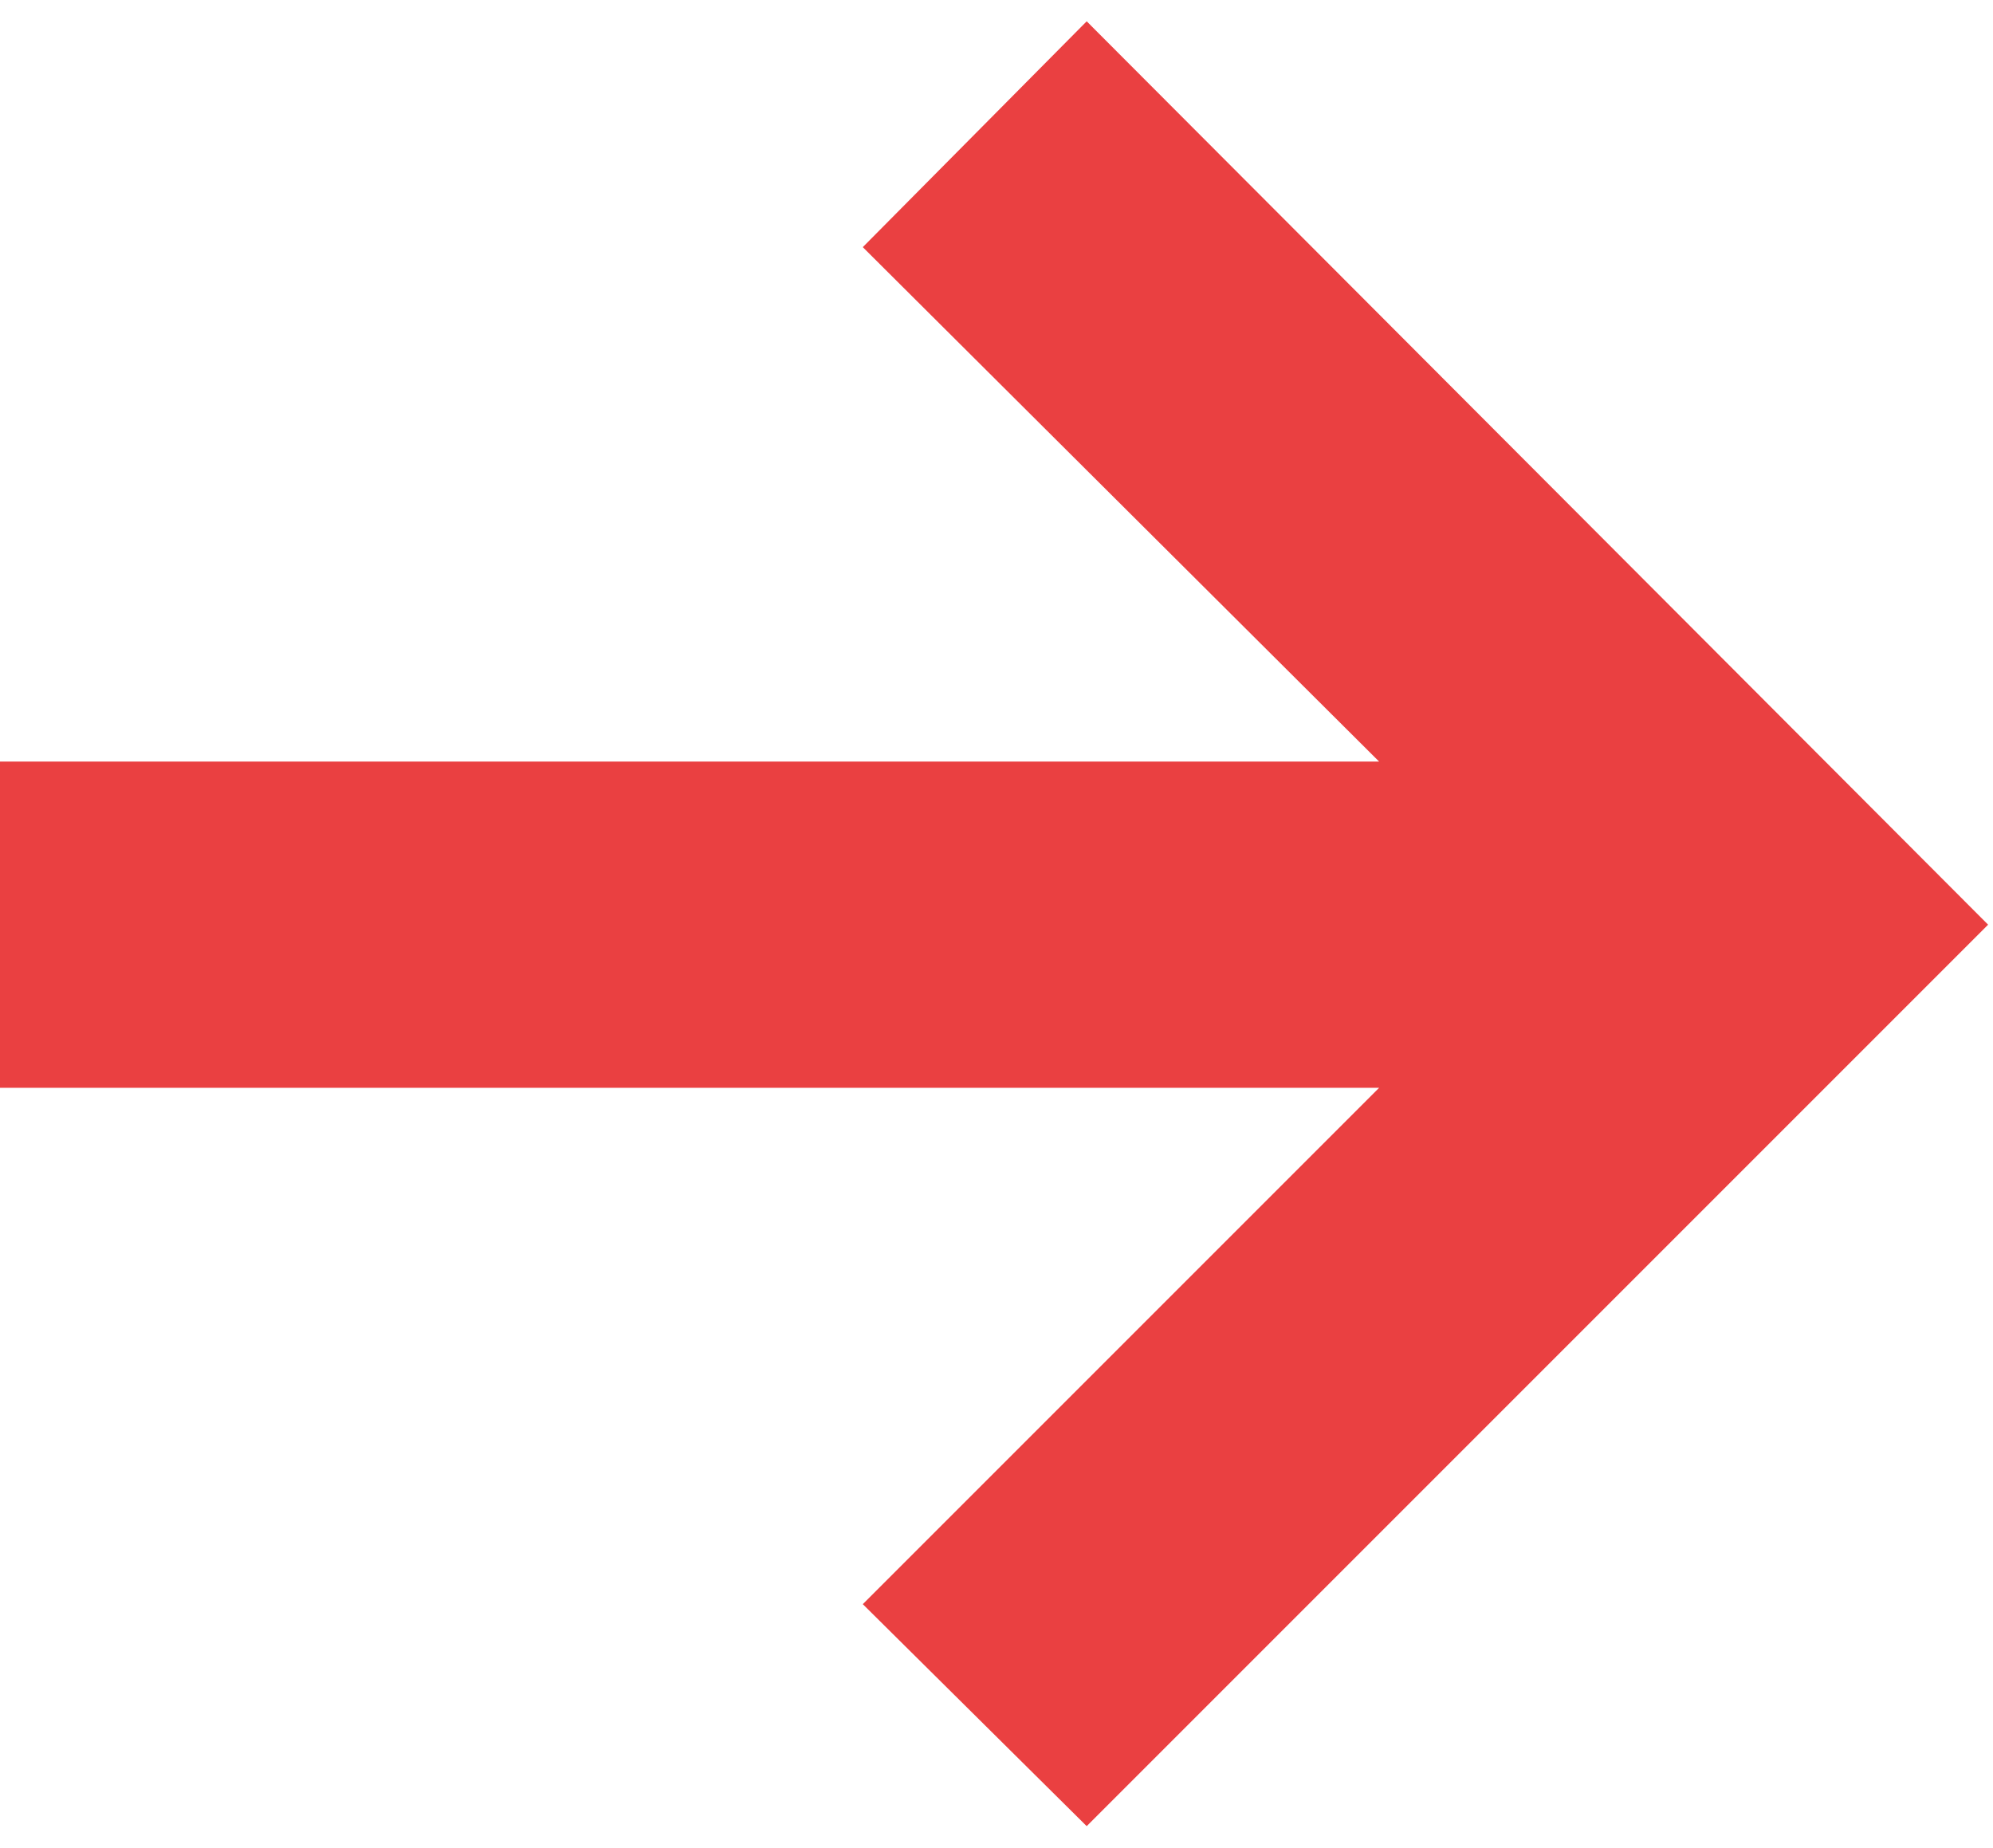
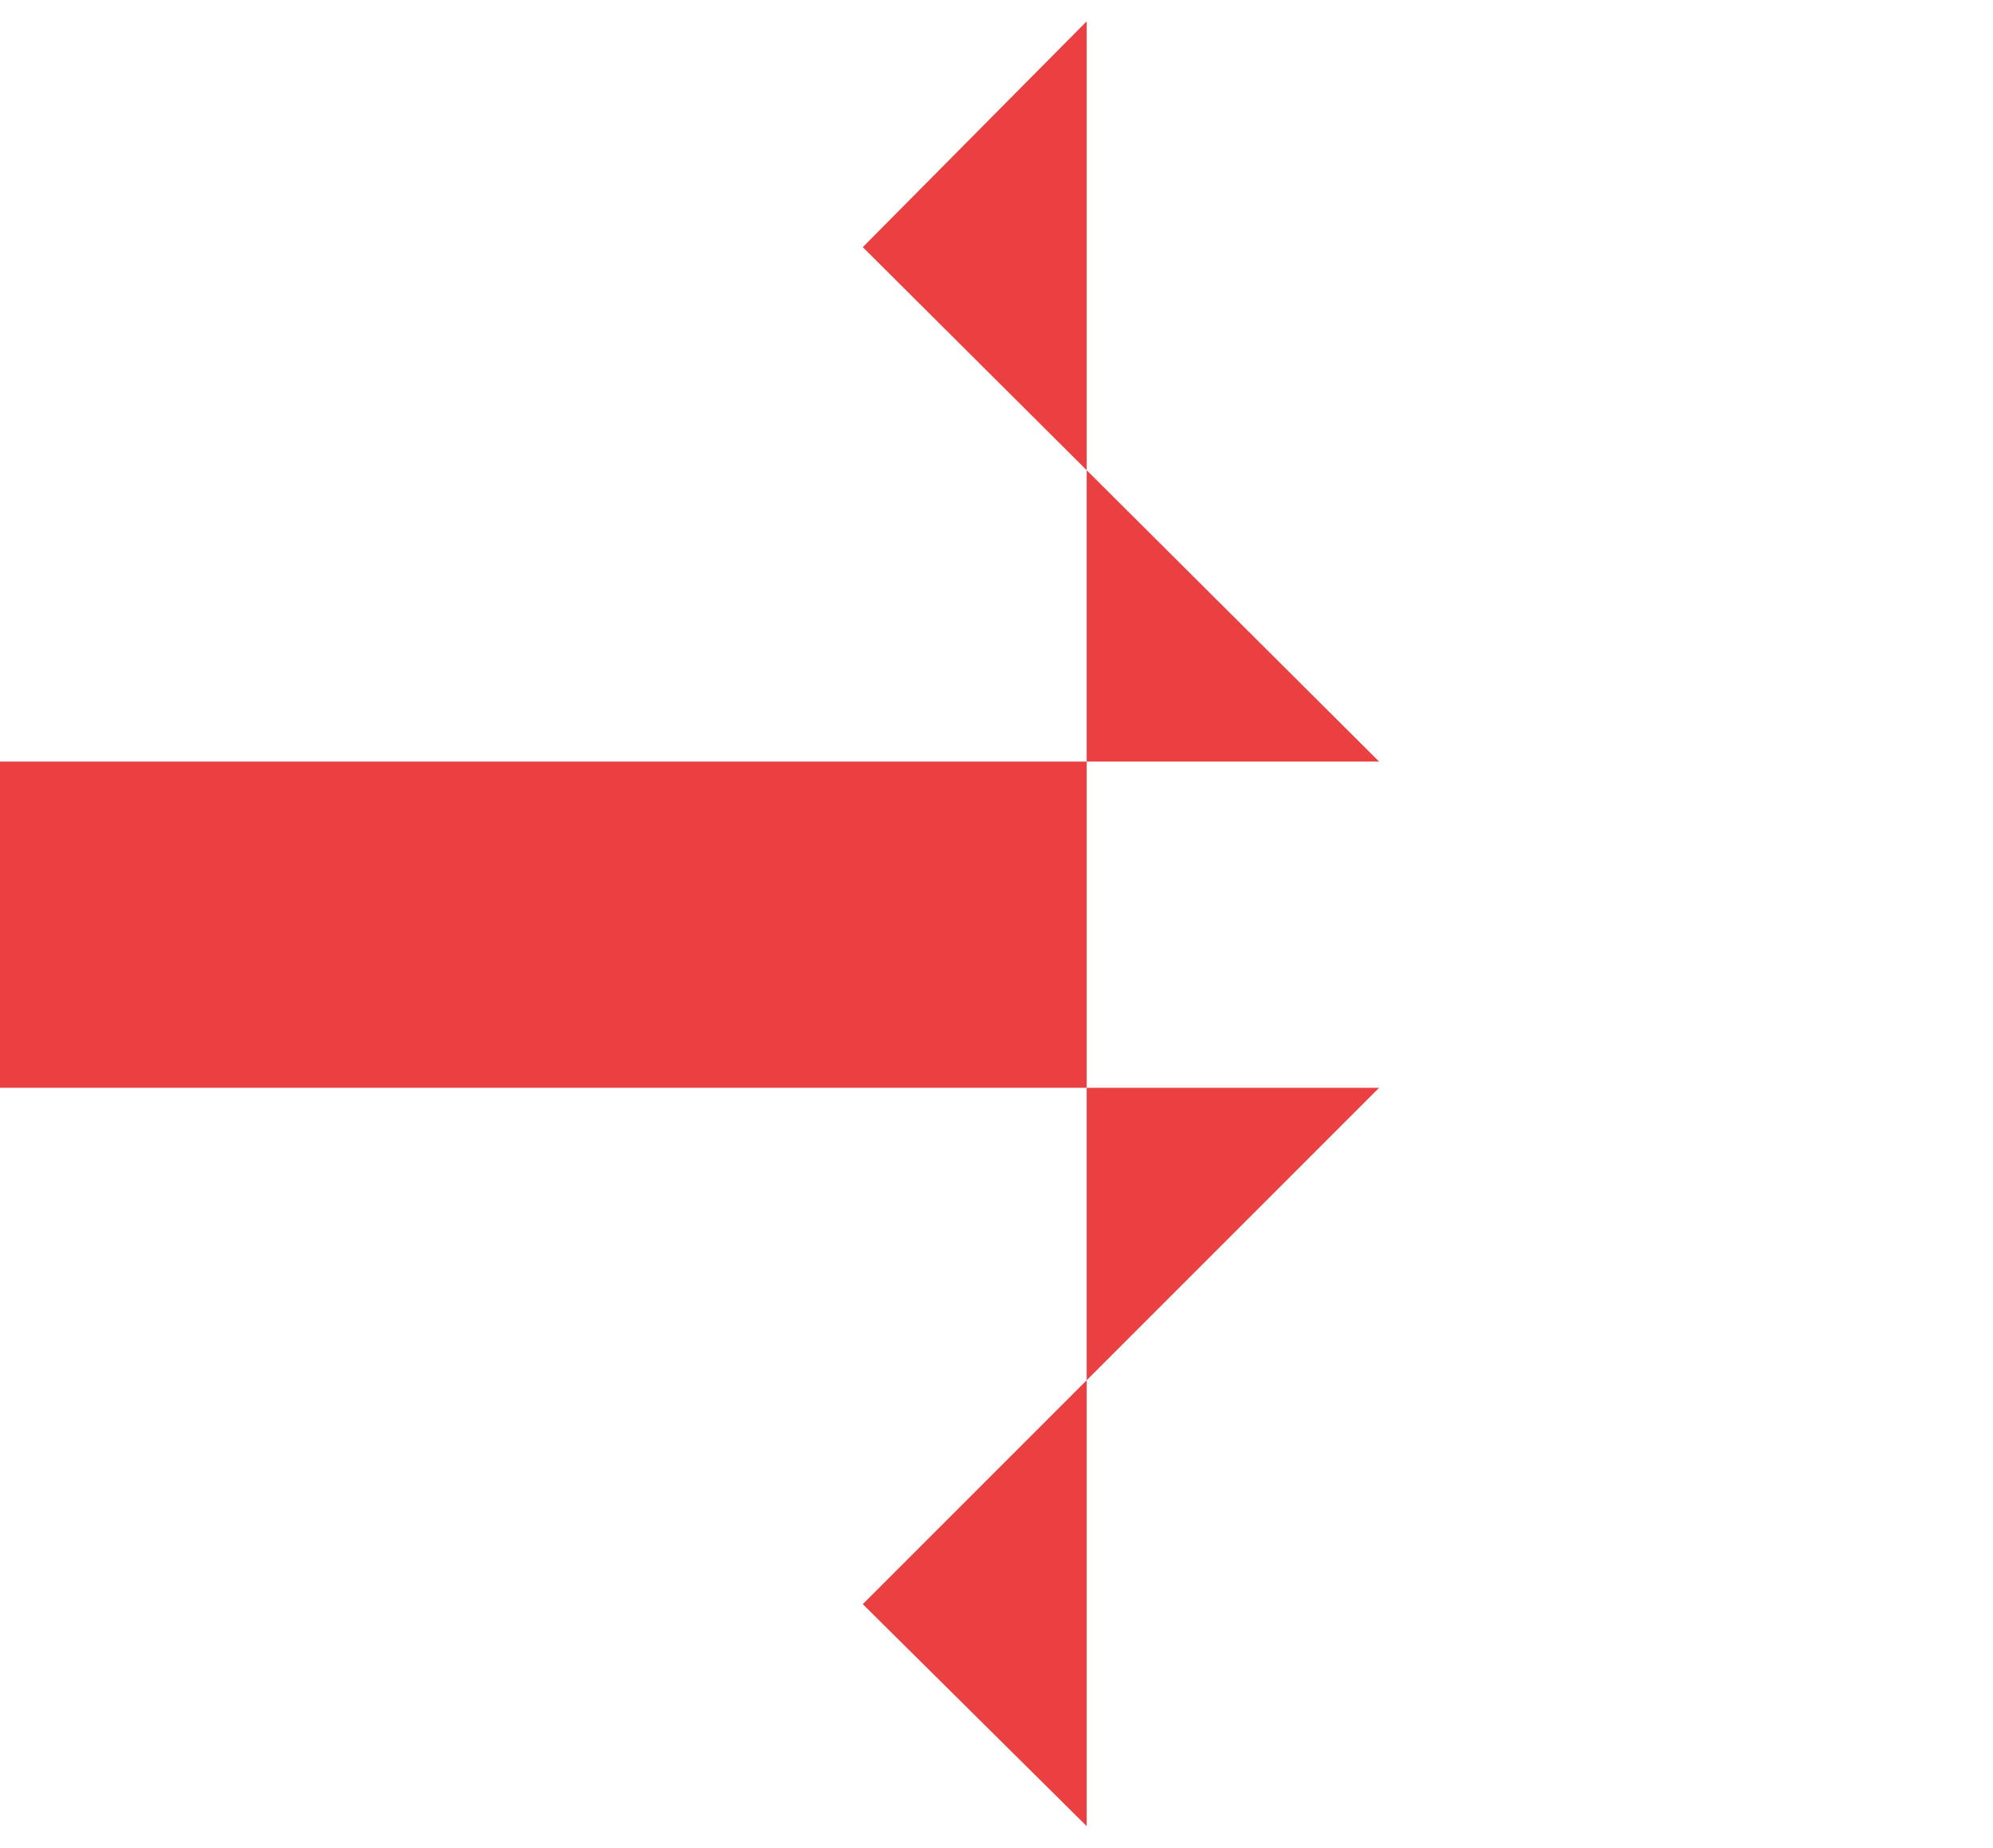
<svg xmlns="http://www.w3.org/2000/svg" width="55" height="51" viewBox="0 0 55 51" fill="none">
-   <path d="M-9.89385e-05 21.016L-9.88312e-05 30.018L38.059 30.018L23.81 44.267L29.989 50.393L54.865 25.517L29.989 0.588L23.81 6.82L38.059 21.016L-9.89385e-05 21.016Z" fill="#EA4041" />
+   <path d="M-9.89385e-05 21.016L-9.88312e-05 30.018L38.059 30.018L23.81 44.267L29.989 50.393L29.989 0.588L23.81 6.82L38.059 21.016L-9.89385e-05 21.016Z" fill="#EA4041" />
</svg>